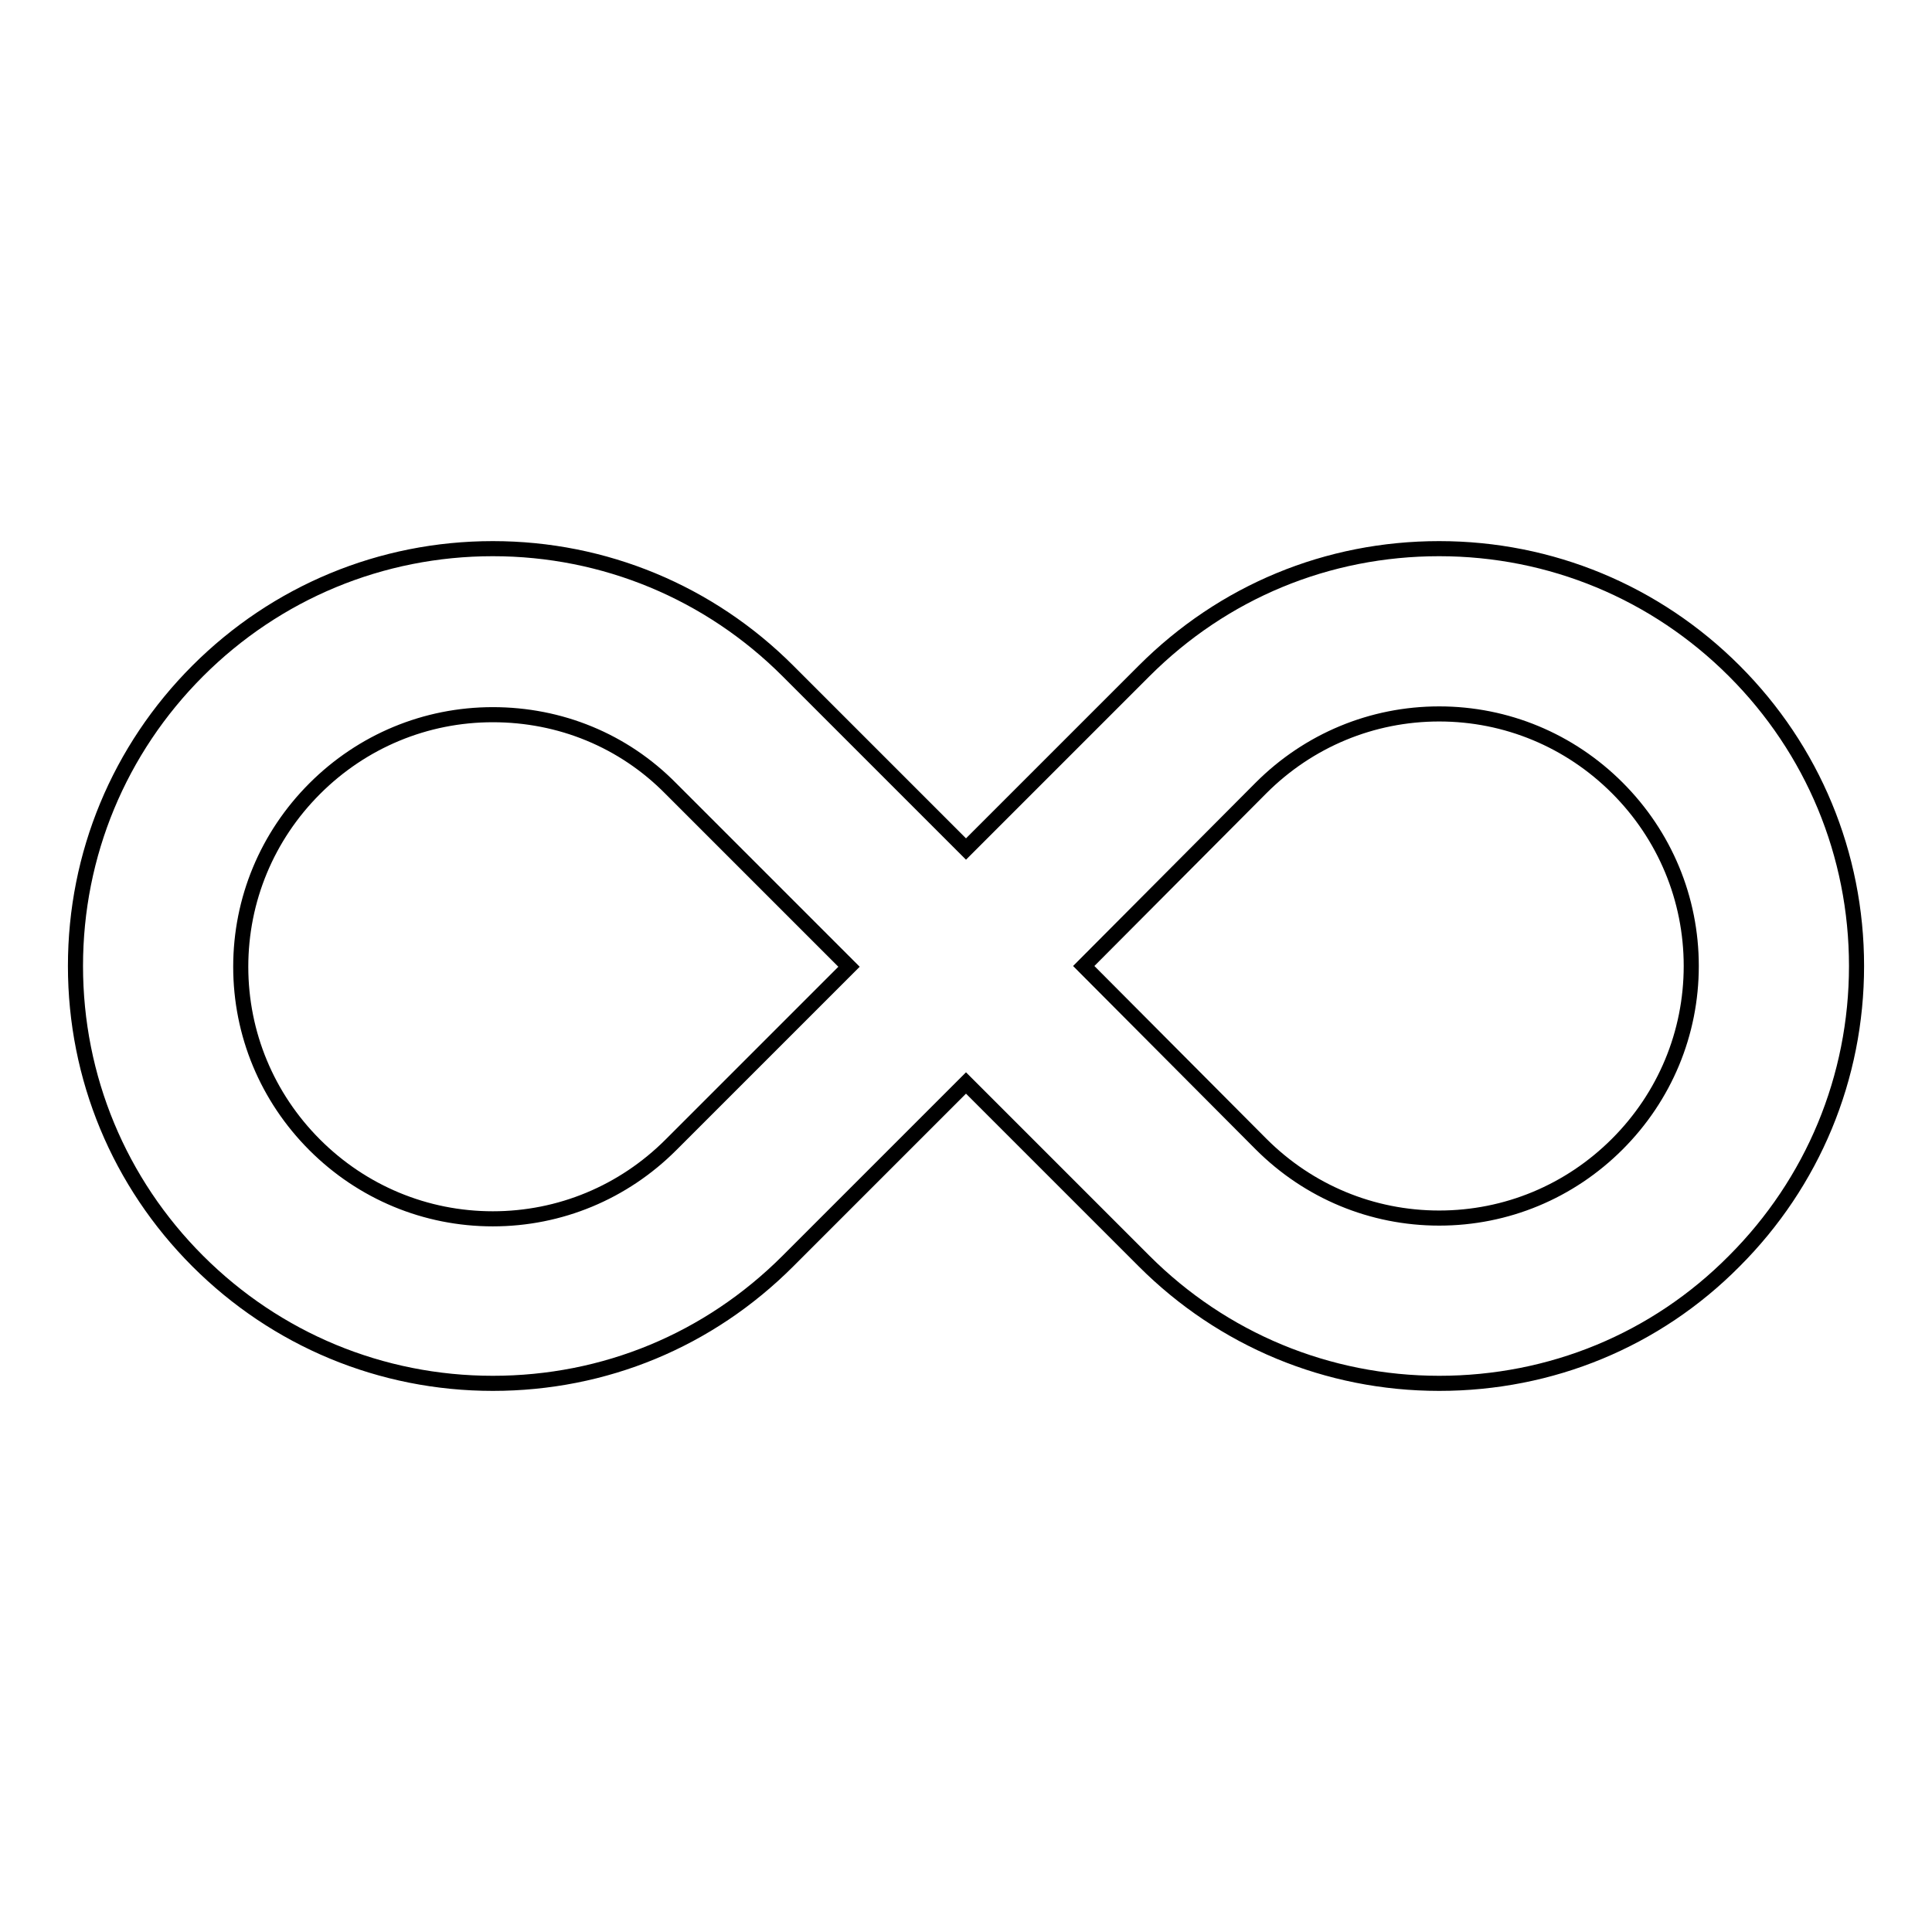
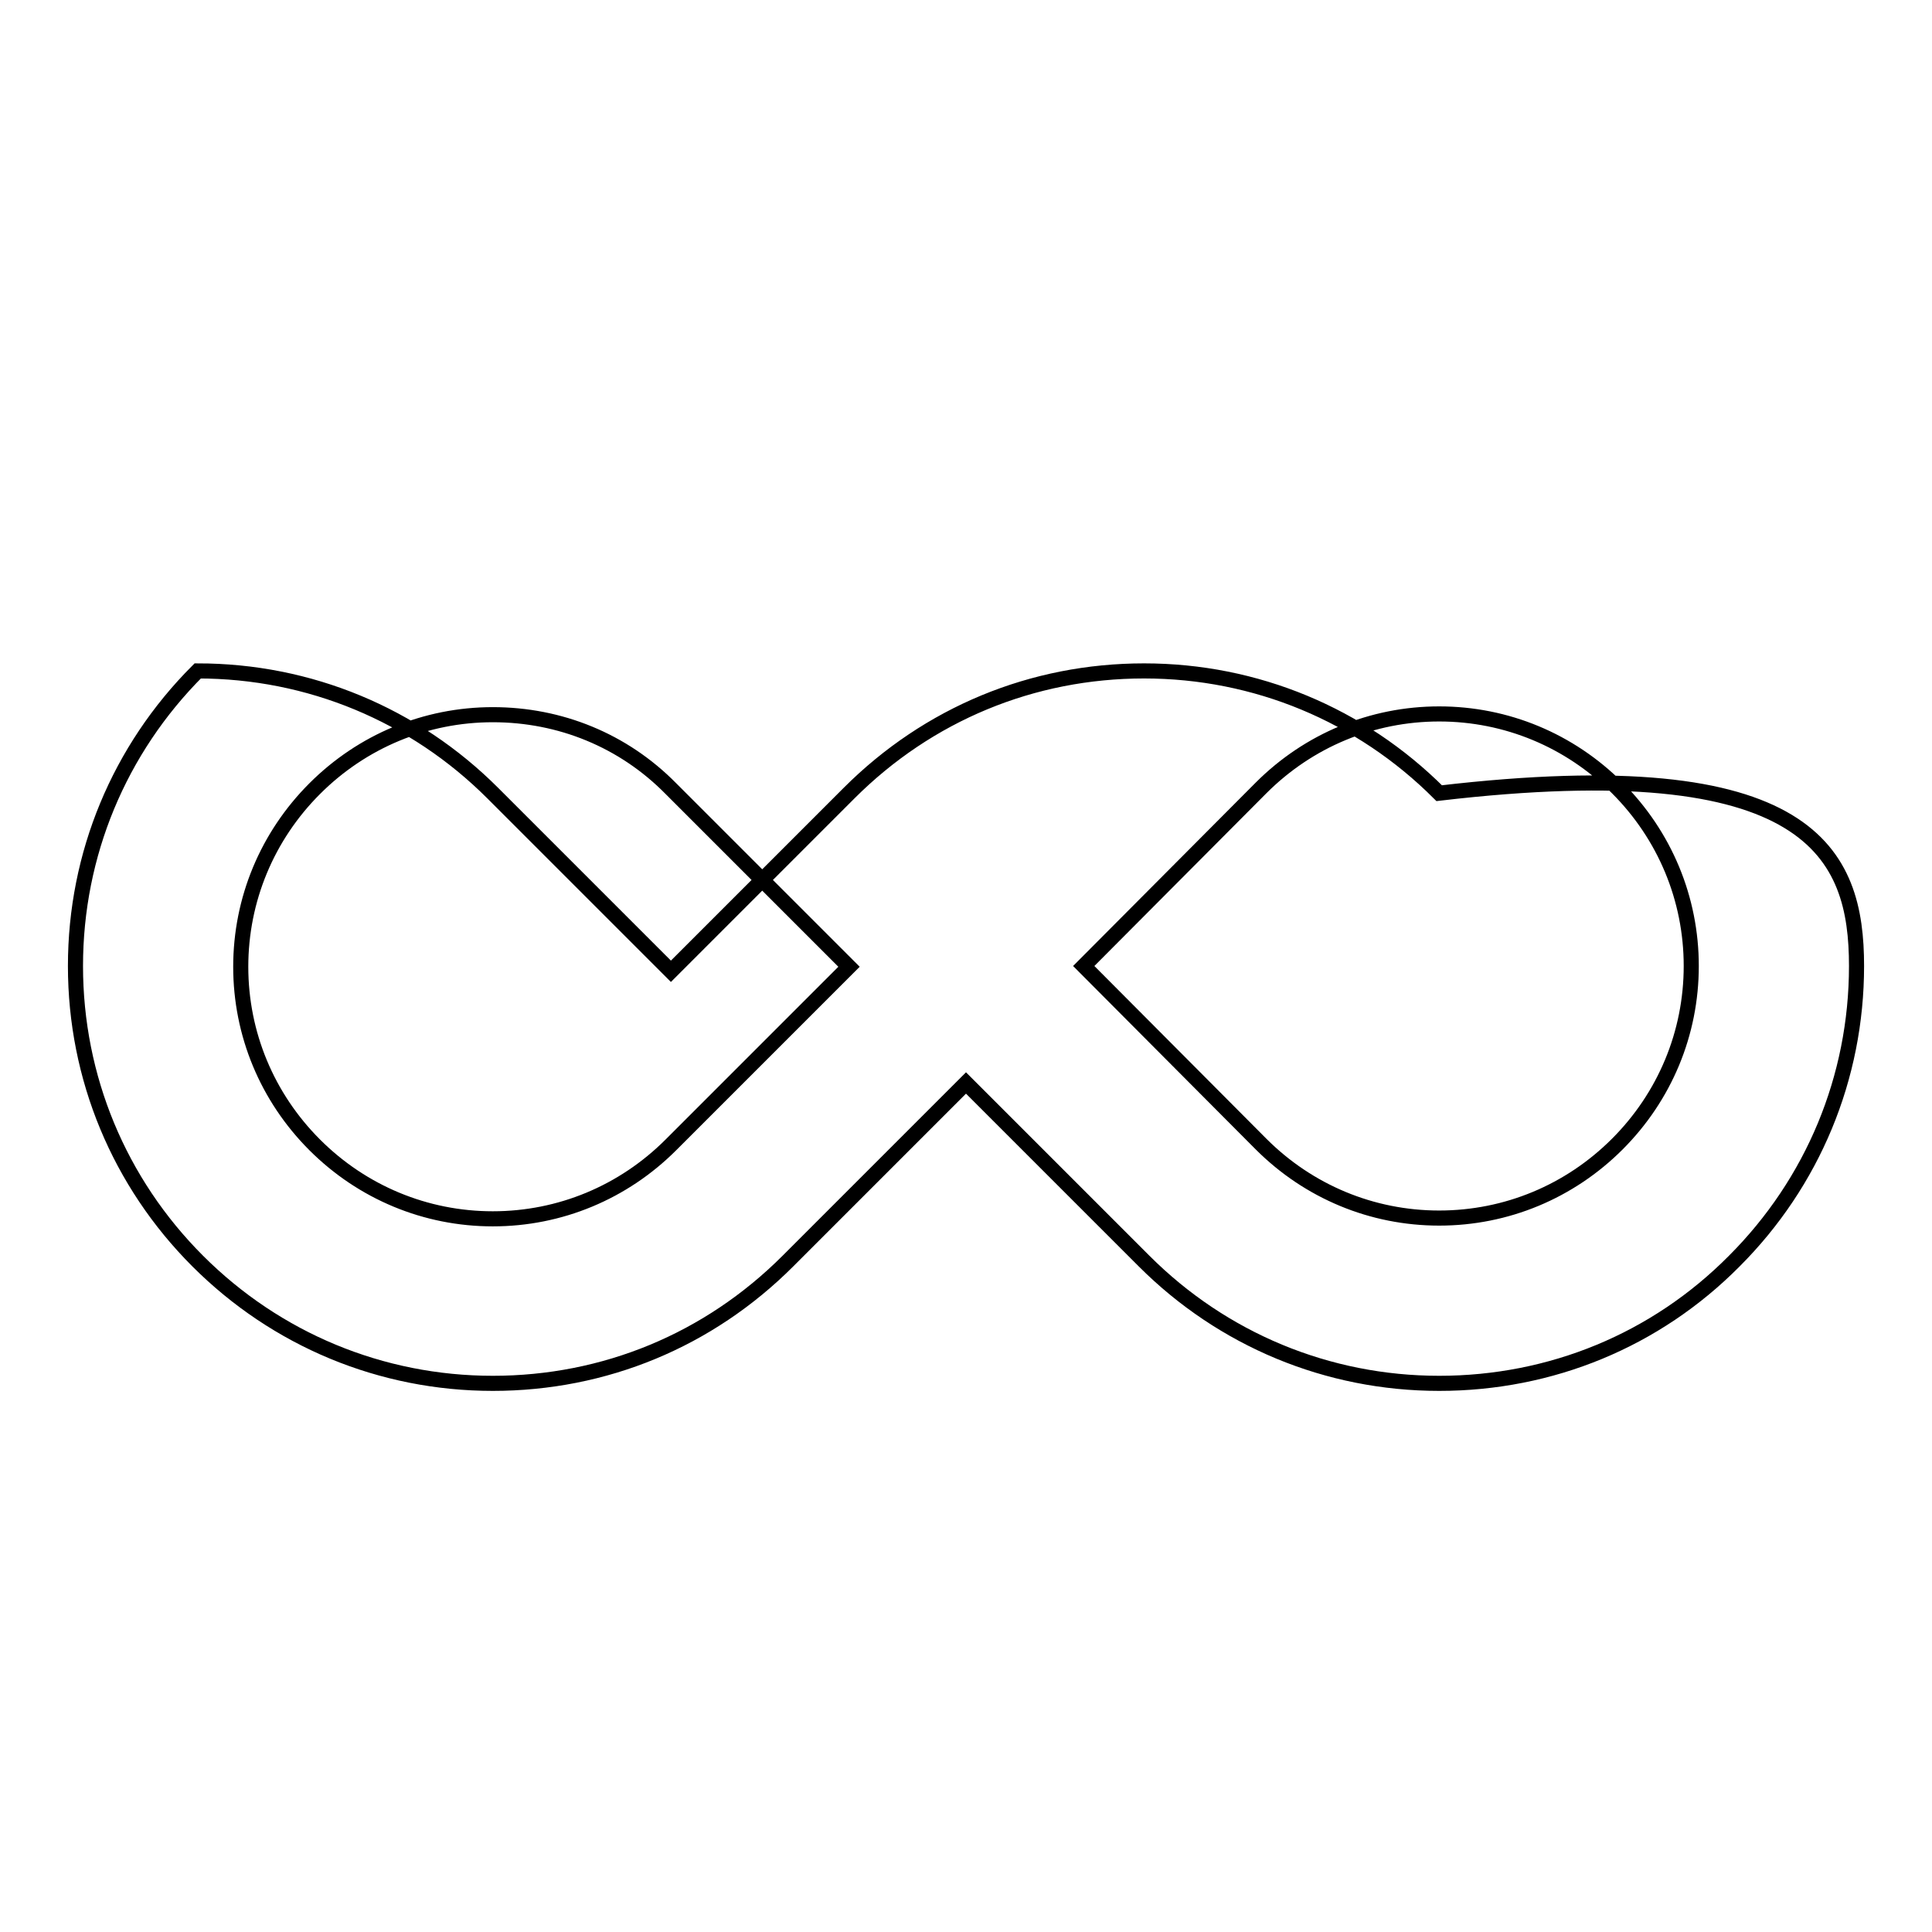
<svg xmlns="http://www.w3.org/2000/svg" version="1.1" x="0px" y="0px" viewBox="0 0 256 256" enable-background="new 0 0 256 256" xml:space="preserve">
  <g>
-     <path stroke-width="2" fill-opacity="0" stroke="#000000" d="M190.7,183.3c-14.8,0-28.7-5.8-39.1-16.2L128,143.5l-23.6,23.6c-10.5,10.5-24.3,16.2-39.1,16.2 c-14.8,0-28.7-5.8-39.1-16.2S10,142.8,10,128c0-14.8,5.8-28.7,16.2-39.1s24.3-16.2,39.1-16.2c14.8,0,28.7,5.8,39.1,16.2l23.6,23.6 l23.6-23.6c10.5-10.5,24.3-16.2,39.1-16.2s28.7,5.8,39.1,16.2C240.2,99.3,246,113.2,246,128s-5.8,28.7-16.2,39.1 C219.4,177.6,205.5,183.3,190.7,183.3L190.7,183.3z M167.1,151.6c6.3,6.3,14.7,9.8,23.6,9.8c8.9,0,17.3-3.5,23.6-9.8 s9.8-14.7,9.8-23.6c0-8.9-3.5-17.3-9.8-23.6c-6.3-6.3-14.7-9.8-23.6-9.8c-8.9,0-17.3,3.5-23.6,9.8L143.6,128L167.1,151.6z  M65.3,94.7c-8.9,0-17.3,3.5-23.6,9.8c-6.3,6.3-9.8,14.7-9.8,23.6c0,8.9,3.5,17.3,9.8,23.6s14.7,9.8,23.6,9.8s17.3-3.5,23.6-9.8 l23.6-23.6l-23.6-23.6C82.6,98.1,74.2,94.7,65.3,94.7L65.3,94.7z" />
+     <path stroke-width="2" fill-opacity="0" stroke="#000000" d="M190.7,183.3c-14.8,0-28.7-5.8-39.1-16.2L128,143.5l-23.6,23.6c-10.5,10.5-24.3,16.2-39.1,16.2 c-14.8,0-28.7-5.8-39.1-16.2S10,142.8,10,128c0-14.8,5.8-28.7,16.2-39.1c14.8,0,28.7,5.8,39.1,16.2l23.6,23.6 l23.6-23.6c10.5-10.5,24.3-16.2,39.1-16.2s28.7,5.8,39.1,16.2C240.2,99.3,246,113.2,246,128s-5.8,28.7-16.2,39.1 C219.4,177.6,205.5,183.3,190.7,183.3L190.7,183.3z M167.1,151.6c6.3,6.3,14.7,9.8,23.6,9.8c8.9,0,17.3-3.5,23.6-9.8 s9.8-14.7,9.8-23.6c0-8.9-3.5-17.3-9.8-23.6c-6.3-6.3-14.7-9.8-23.6-9.8c-8.9,0-17.3,3.5-23.6,9.8L143.6,128L167.1,151.6z  M65.3,94.7c-8.9,0-17.3,3.5-23.6,9.8c-6.3,6.3-9.8,14.7-9.8,23.6c0,8.9,3.5,17.3,9.8,23.6s14.7,9.8,23.6,9.8s17.3-3.5,23.6-9.8 l23.6-23.6l-23.6-23.6C82.6,98.1,74.2,94.7,65.3,94.7L65.3,94.7z" />
  </g>
</svg>